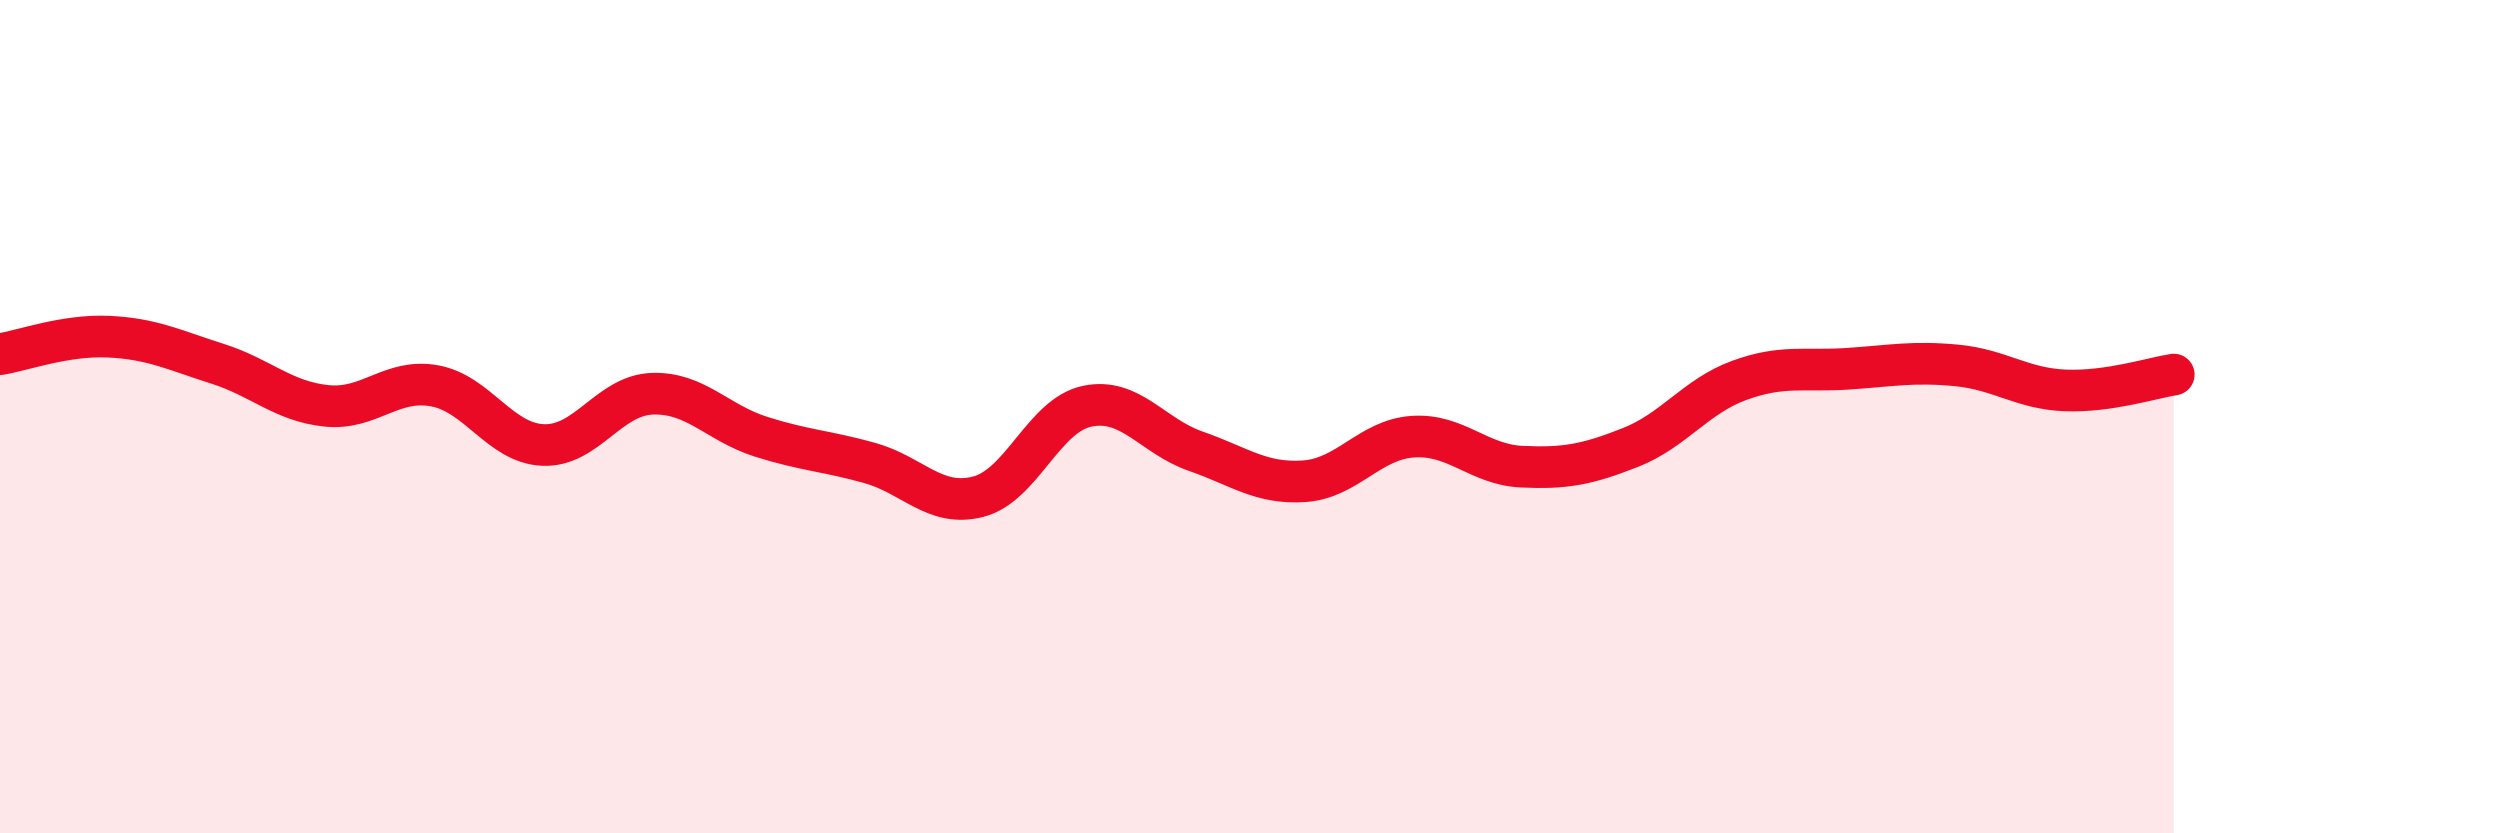
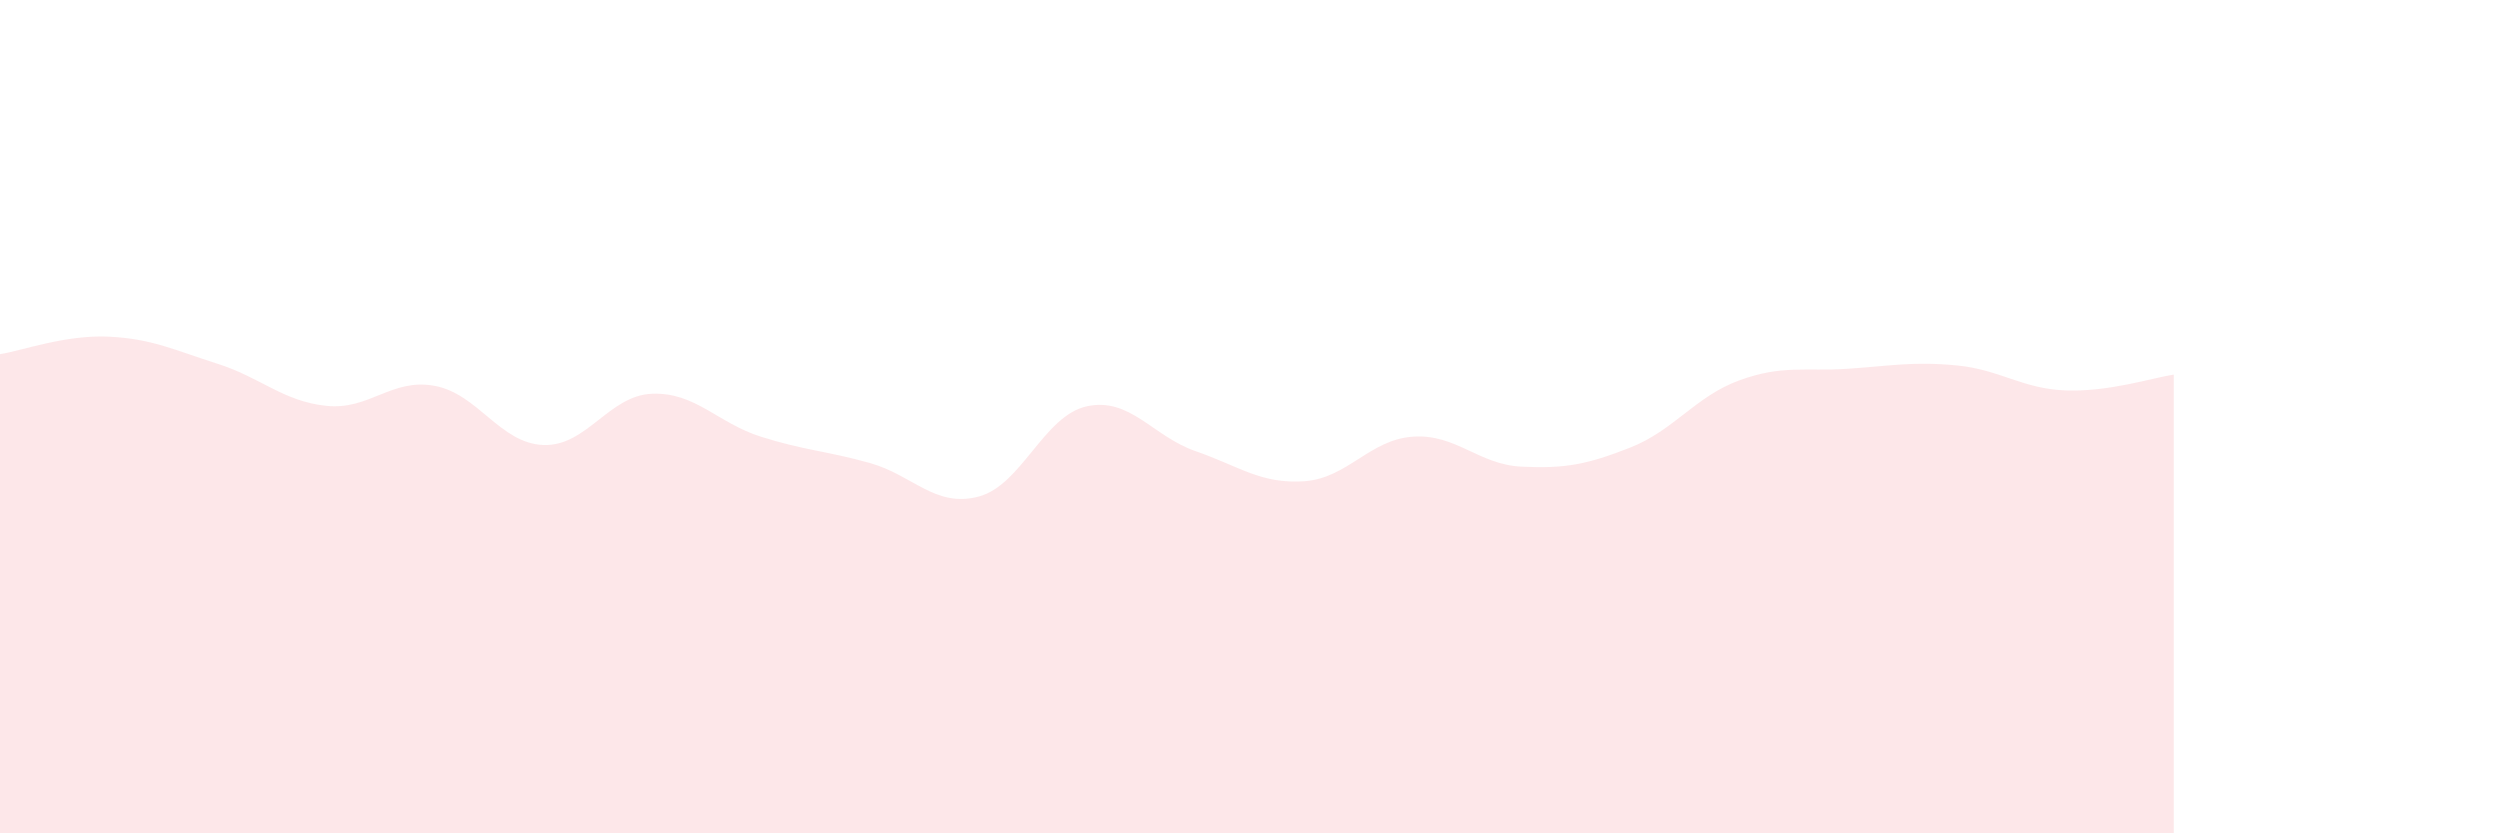
<svg xmlns="http://www.w3.org/2000/svg" width="60" height="20" viewBox="0 0 60 20">
  <path d="M 0,8.5 C 0.52,8.42 1.57,8.03 2.61,8.08 C 3.65,8.13 4.18,8.4 5.22,8.73 C 6.26,9.06 6.79,9.63 7.83,9.74 C 8.87,9.85 9.39,9.07 10.43,9.26 C 11.47,9.45 12,10.64 13.04,10.68 C 14.08,10.72 14.61,9.49 15.65,9.45 C 16.69,9.41 17.22,10.15 18.26,10.48 C 19.3,10.81 19.83,10.82 20.87,11.11 C 21.91,11.4 22.44,12.19 23.48,11.92 C 24.52,11.65 25.05,9.97 26.09,9.75 C 27.13,9.53 27.66,10.47 28.7,10.83 C 29.74,11.19 30.26,11.62 31.3,11.55 C 32.34,11.48 32.87,10.55 33.91,10.48 C 34.95,10.41 35.48,11.15 36.52,11.2 C 37.56,11.25 38.09,11.15 39.13,10.74 C 40.17,10.33 40.7,9.51 41.74,9.13 C 42.78,8.75 43.31,8.92 44.35,8.85 C 45.39,8.78 45.92,8.67 46.96,8.77 C 48,8.87 48.53,9.33 49.57,9.37 C 50.61,9.41 51.65,9.07 52.17,8.99L52.17 20L0 20Z" fill="#EB0A25" opacity="0.1" stroke-linecap="round" stroke-linejoin="round" />
-   <path d="M 0,8.5 C 0.52,8.42 1.57,8.03 2.61,8.08 C 3.65,8.13 4.18,8.4 5.22,8.73 C 6.26,9.06 6.79,9.63 7.83,9.74 C 8.87,9.85 9.39,9.07 10.43,9.26 C 11.47,9.45 12,10.64 13.04,10.68 C 14.08,10.72 14.61,9.49 15.65,9.45 C 16.69,9.41 17.22,10.15 18.26,10.48 C 19.3,10.81 19.83,10.82 20.87,11.11 C 21.91,11.4 22.44,12.19 23.48,11.92 C 24.52,11.65 25.05,9.97 26.09,9.75 C 27.13,9.53 27.66,10.47 28.7,10.83 C 29.74,11.19 30.26,11.62 31.3,11.55 C 32.34,11.48 32.87,10.55 33.91,10.48 C 34.95,10.41 35.48,11.15 36.52,11.2 C 37.56,11.25 38.09,11.15 39.13,10.74 C 40.17,10.33 40.7,9.51 41.74,9.13 C 42.78,8.75 43.31,8.92 44.35,8.85 C 45.39,8.78 45.92,8.67 46.96,8.77 C 48,8.87 48.53,9.33 49.57,9.37 C 50.61,9.41 51.65,9.07 52.17,8.99" stroke="#EB0A25" stroke-width="1" fill="none" stroke-linecap="round" stroke-linejoin="round" />
</svg>